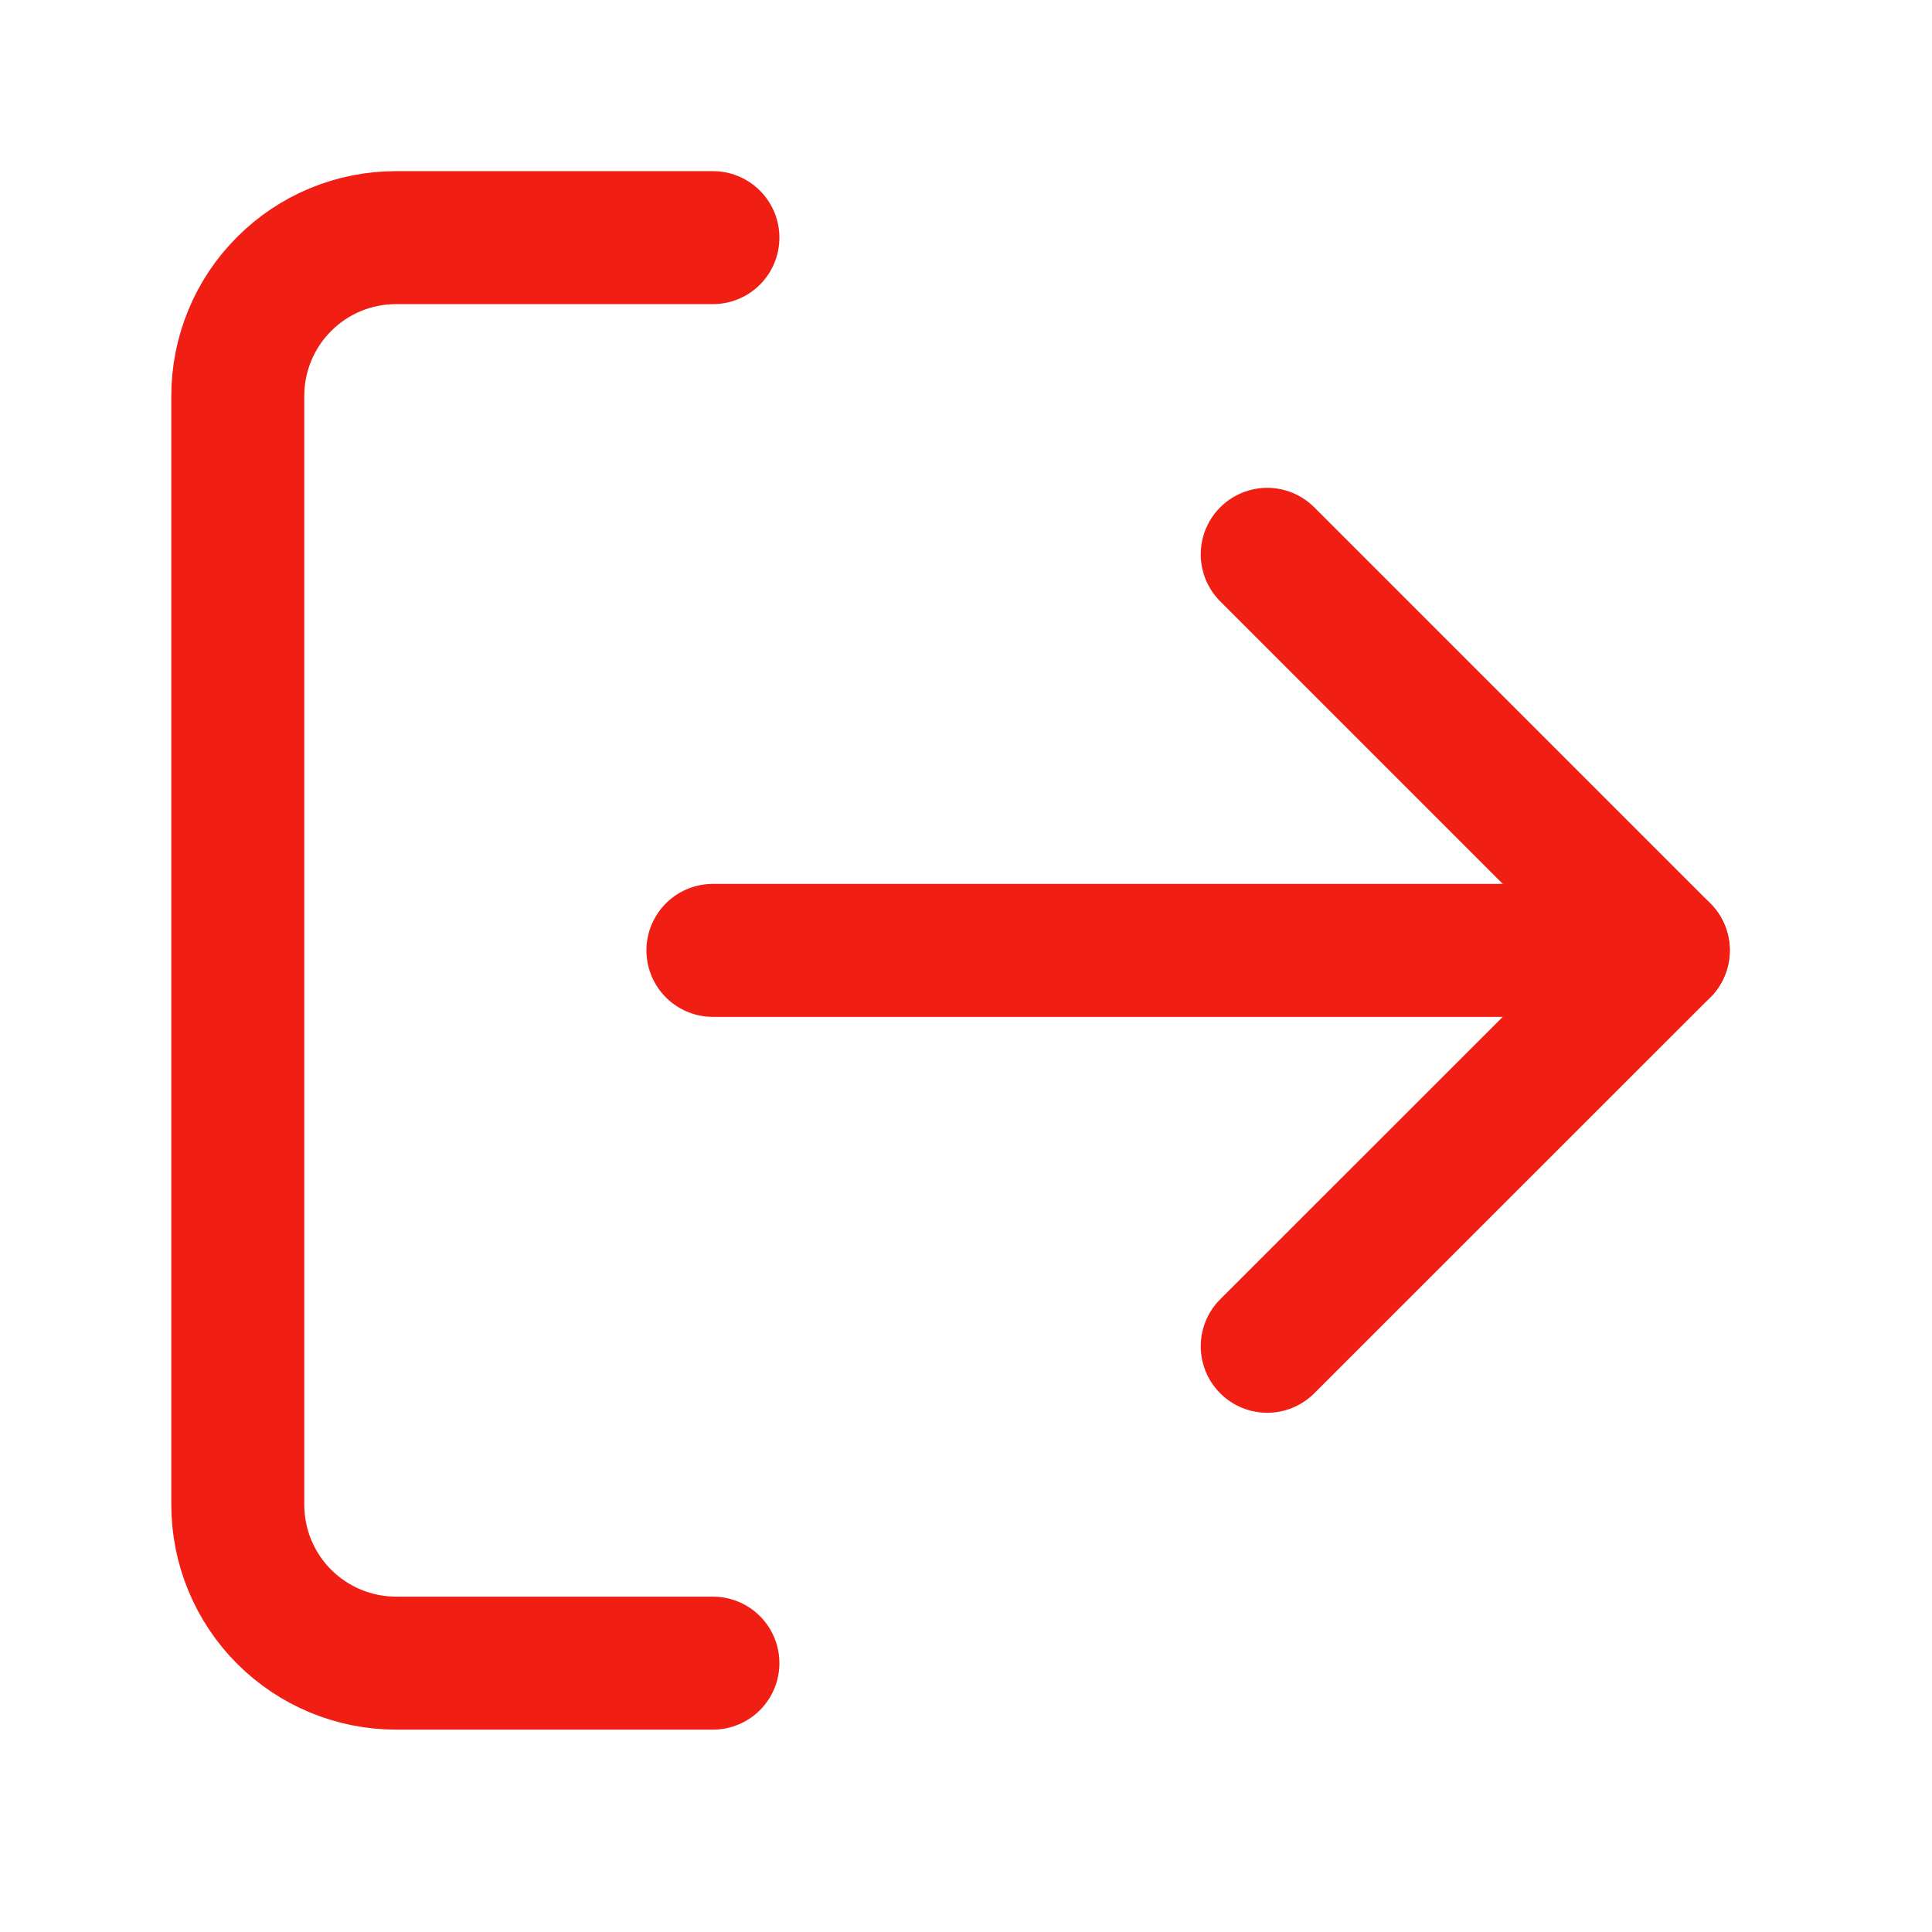
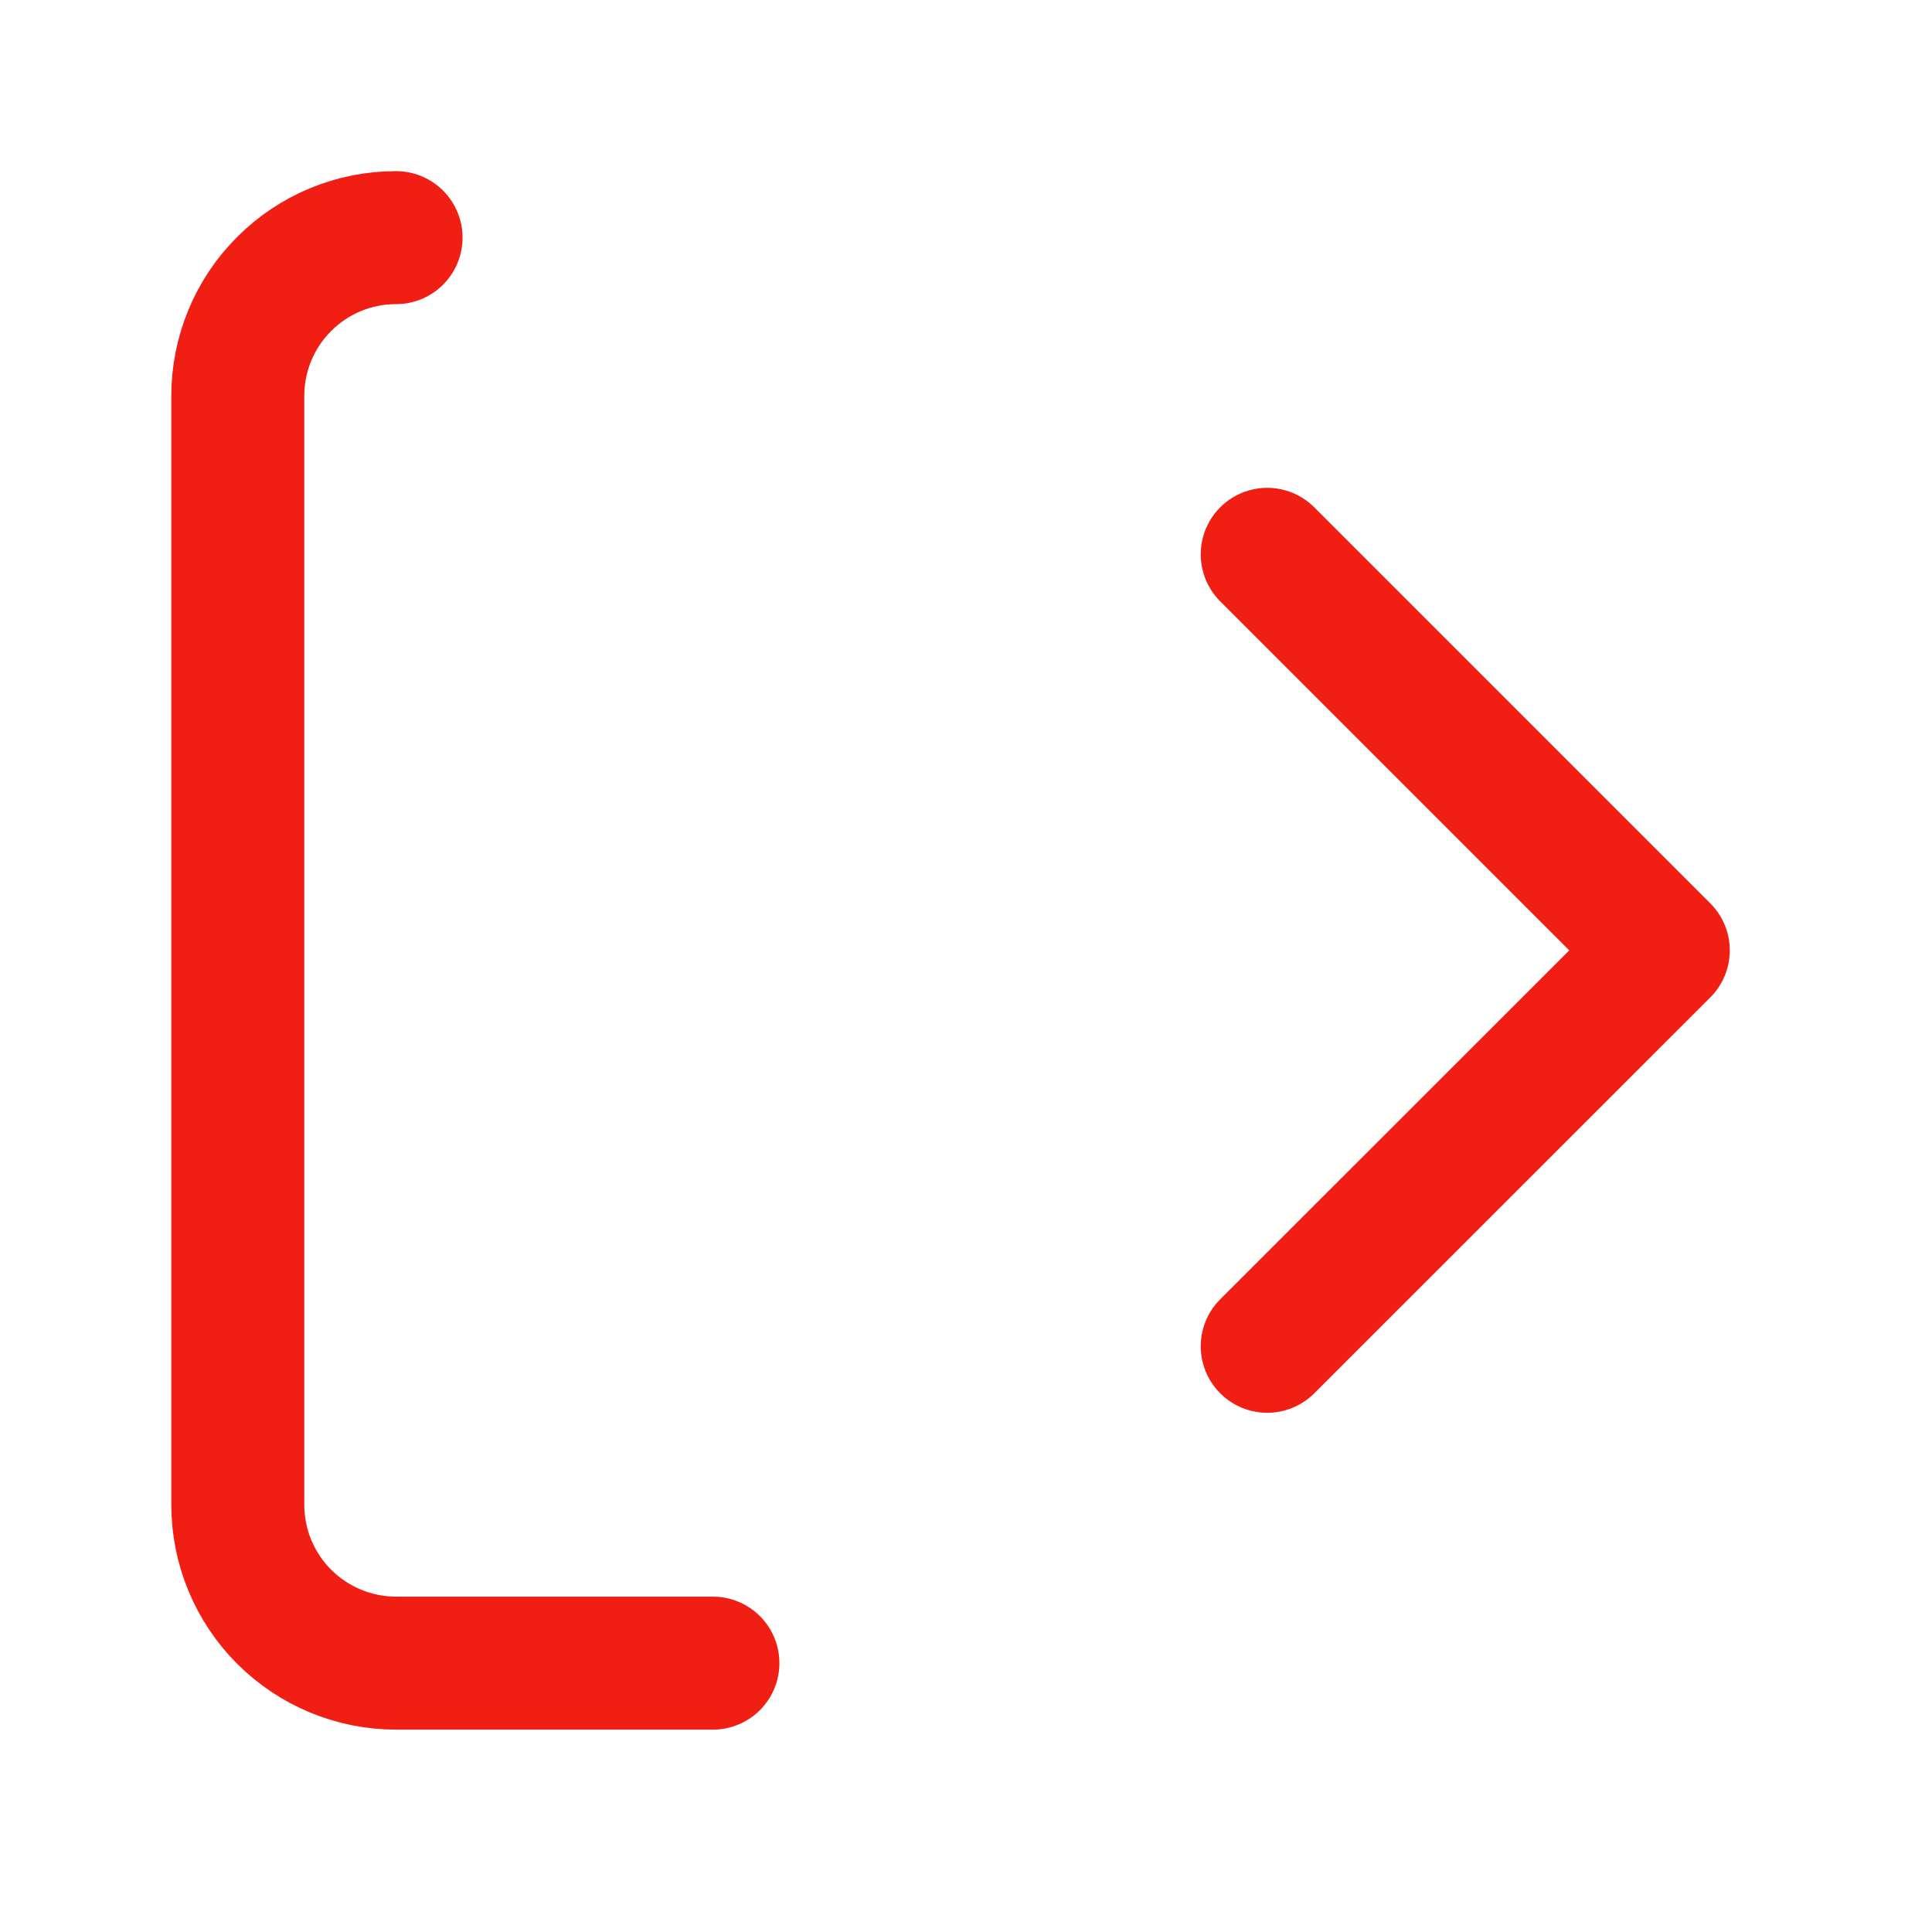
<svg xmlns="http://www.w3.org/2000/svg" width="12" height="12" viewBox="0 0 12 12" fill="none">
  <path d="M7.871 8.362L10.331 5.903L7.871 3.443" stroke="#F11E14" stroke-width="0.826" stroke-linecap="round" stroke-linejoin="round" />
-   <path d="M10.331 5.903H4.428" stroke="#F11E14" stroke-width="0.826" stroke-linecap="round" stroke-linejoin="round" />
-   <path d="M4.428 10.33H2.46C2.199 10.33 1.949 10.226 1.765 10.042C1.58 9.857 1.477 9.607 1.477 9.346V2.459C1.477 2.199 1.58 1.948 1.765 1.764C1.949 1.579 2.199 1.476 2.46 1.476H4.428" stroke="#F11E14" stroke-width="0.826" stroke-linecap="round" stroke-linejoin="round" />
+   <path d="M4.428 10.33H2.46C2.199 10.33 1.949 10.226 1.765 10.042C1.58 9.857 1.477 9.607 1.477 9.346V2.459C1.477 2.199 1.58 1.948 1.765 1.764C1.949 1.579 2.199 1.476 2.46 1.476" stroke="#F11E14" stroke-width="0.826" stroke-linecap="round" stroke-linejoin="round" />
</svg>